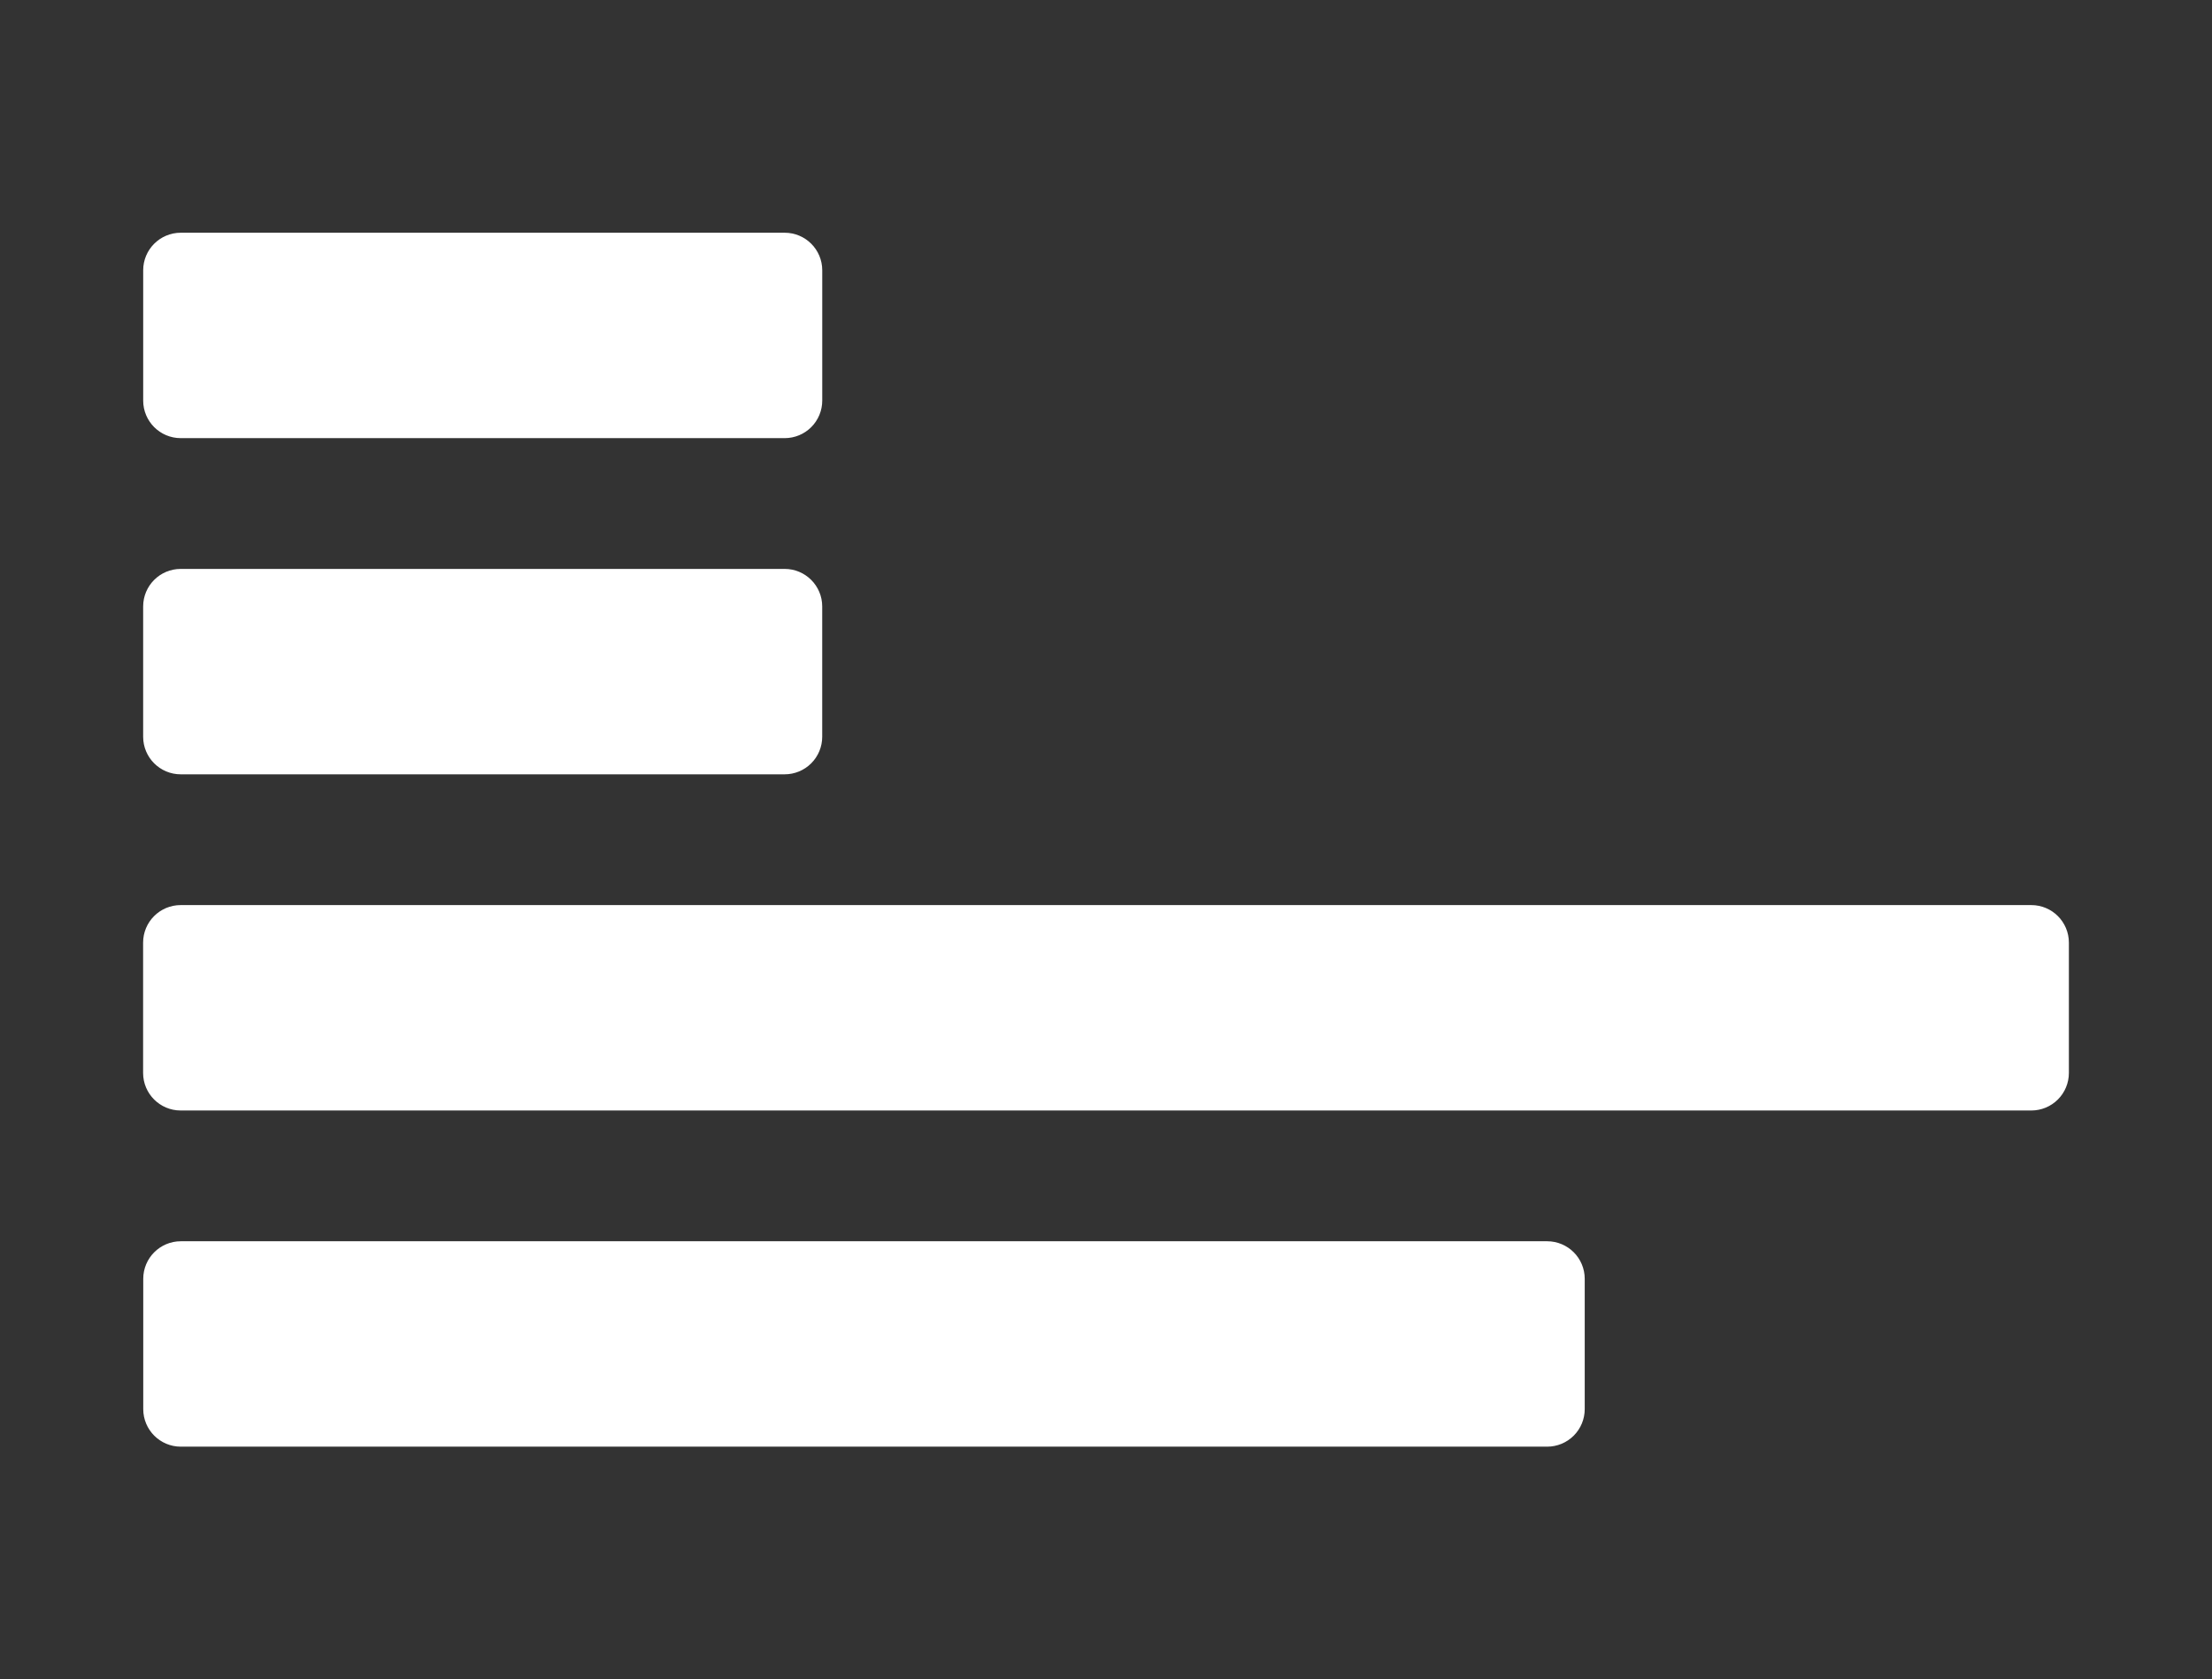
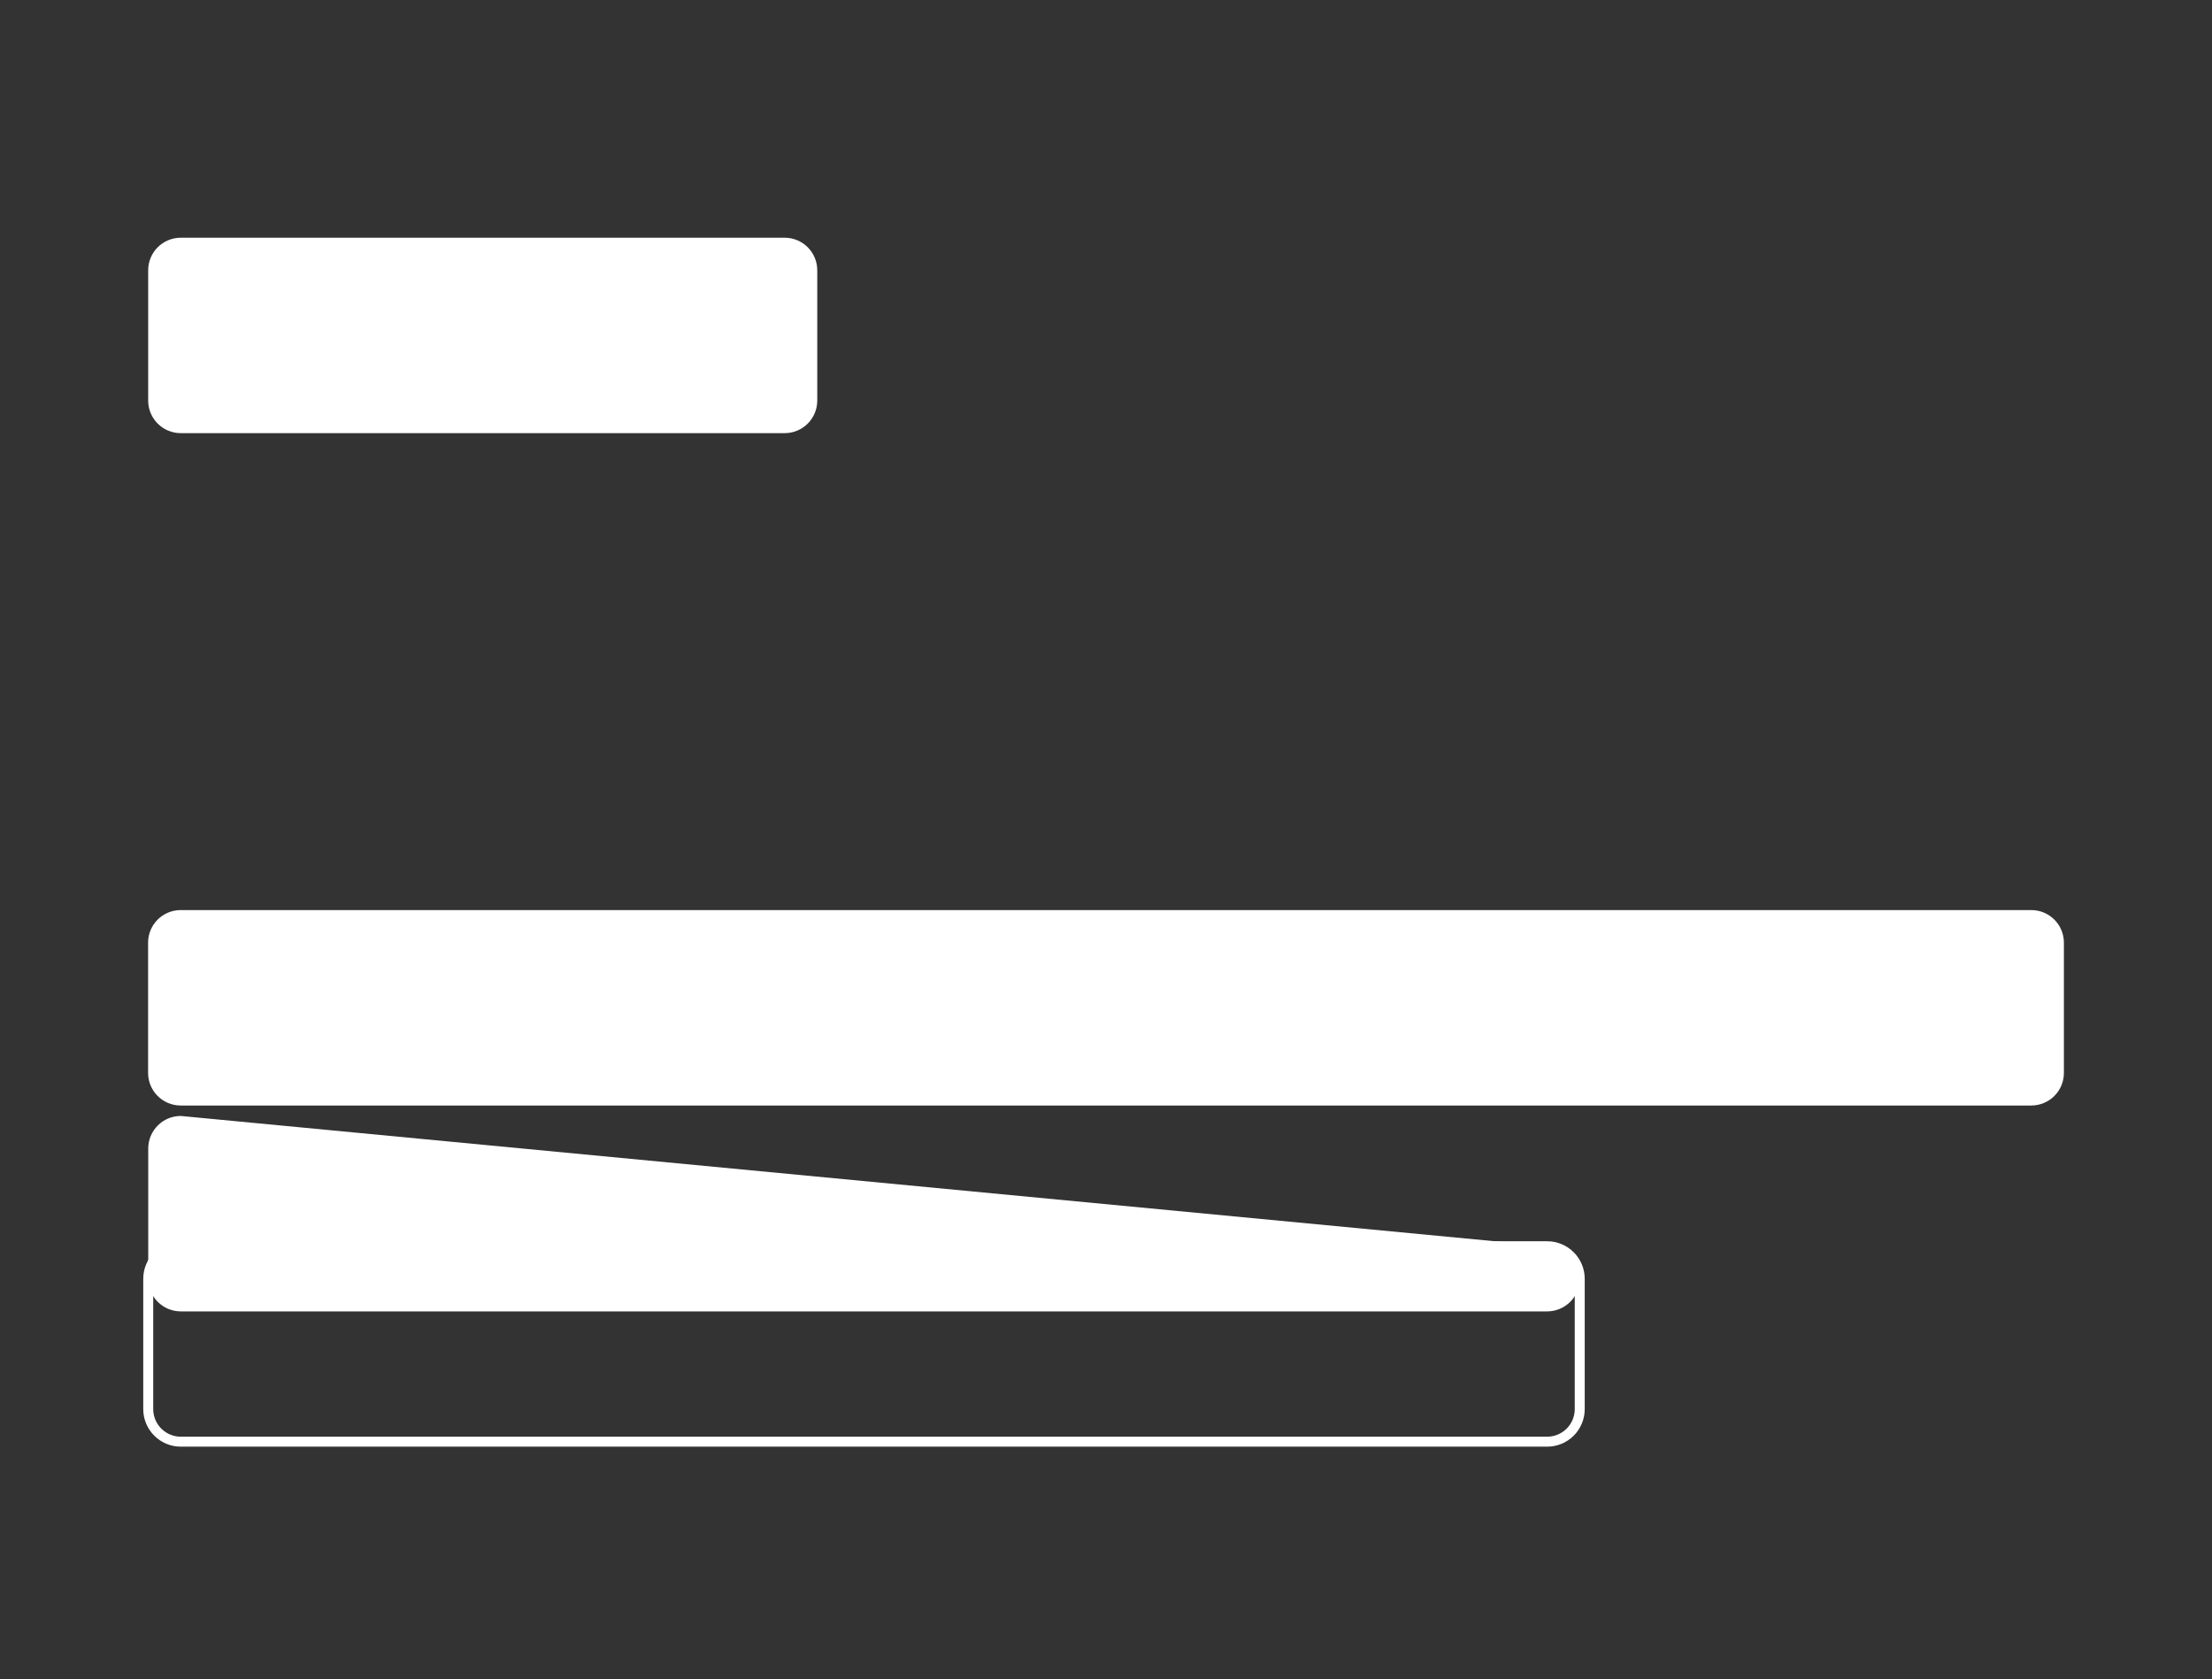
<svg xmlns="http://www.w3.org/2000/svg" version="1.1" viewBox="0.0 0.0 221.685 168.344" fill="none" stroke="none" stroke-linecap="square" stroke-miterlimit="10">
  <rect x="0.0" y="0.0" width="221.685" height="168.344" fill="#333333" stroke="none" />
  <clipPath id="p.0">
    <path d="m0 0l221.685 0l0 168.344l-221.685 0l0 -168.344z" clip-rule="nonzero" />
  </clipPath>
  <g clip-path="url(#p.0)">
    <path fill="#ffffff" fill-opacity="0.0" d="m0 0l221.685 0l0 168.344l-221.685 0z" fill-rule="evenodd" />
-     <path fill="#ffffff" d="m78.637 57.528l0 0c1.803 0 3.265 1.462 3.265 3.265l0 13.06l0 0c0 0.866 -0.344 1.696 -0.956 2.309c-0.612 0.612 -1.443 0.956 -2.309 0.956l-60.525 0c-1.803 0 -3.265 -1.462 -3.265 -3.265l0 -13.06c0 -1.803 1.462 -3.265 3.265 -3.265z" fill-rule="evenodd" />
-     <path stroke="#ffffff" stroke-width="1.0" stroke-linejoin="round" stroke-linecap="butt" d="m78.637 57.528l0 0c1.803 0 3.265 1.462 3.265 3.265l0 13.06l0 0c0 0.866 -0.344 1.696 -0.956 2.309c-0.612 0.612 -1.443 0.956 -2.309 0.956l-60.525 0c-1.803 0 -3.265 -1.462 -3.265 -3.265l0 -13.06c0 -1.803 1.462 -3.265 3.265 -3.265z" fill-rule="evenodd" />
    <path fill="#ffffff" d="m203.577 91.226l0 0c1.803 0 3.265 1.462 3.265 3.265l0 13.06l0 0c0 0.866 -0.344 1.696 -0.956 2.309c-0.612 0.612 -1.443 0.956 -2.309 0.956l-185.47 0c-1.803 0 -3.265 -1.462 -3.265 -3.265l0 -13.06c0 -1.803 1.462 -3.265 3.265 -3.265z" fill-rule="evenodd" />
-     <path stroke="#ffffff" stroke-width="1.0" stroke-linejoin="round" stroke-linecap="butt" d="m203.577 91.226l0 0c1.803 0 3.265 1.462 3.265 3.265l0 13.06l0 0c0 0.866 -0.344 1.696 -0.956 2.309c-0.612 0.612 -1.443 0.956 -2.309 0.956l-185.47 0c-1.803 0 -3.265 -1.462 -3.265 -3.265l0 -13.06c0 -1.803 1.462 -3.265 3.265 -3.265z" fill-rule="evenodd" />
-     <path fill="#ffffff" d="m155.055 124.924l0 0c1.803 0 3.265 1.462 3.265 3.265l0 13.06l0 0c0 0.866 -0.344 1.696 -0.956 2.309c-0.612 0.612 -1.443 0.956 -2.309 0.956l-136.934 0c-1.803 0 -3.265 -1.462 -3.265 -3.265l0 -13.06c0 -1.803 1.462 -3.265 3.265 -3.265z" fill-rule="evenodd" />
+     <path fill="#ffffff" d="m155.055 124.924l0 0c1.803 0 3.265 1.462 3.265 3.265l0 0c0 0.866 -0.344 1.696 -0.956 2.309c-0.612 0.612 -1.443 0.956 -2.309 0.956l-136.934 0c-1.803 0 -3.265 -1.462 -3.265 -3.265l0 -13.06c0 -1.803 1.462 -3.265 3.265 -3.265z" fill-rule="evenodd" />
    <path stroke="#ffffff" stroke-width="1.0" stroke-linejoin="round" stroke-linecap="butt" d="m155.055 124.924l0 0c1.803 0 3.265 1.462 3.265 3.265l0 13.06l0 0c0 0.866 -0.344 1.696 -0.956 2.309c-0.612 0.612 -1.443 0.956 -2.309 0.956l-136.934 0c-1.803 0 -3.265 -1.462 -3.265 -3.265l0 -13.06c0 -1.803 1.462 -3.265 3.265 -3.265z" fill-rule="evenodd" />
    <path fill="#ffffff" d="m78.64 23.829l0 0c1.803 0 3.265 1.462 3.265 3.265l0 13.06l0 0c0 0.866 -0.344 1.696 -0.956 2.309c-0.612 0.612 -1.443 0.956 -2.309 0.956l-60.525 0c-1.803 0 -3.265 -1.462 -3.265 -3.265l0 -13.06c0 -1.803 1.462 -3.265 3.265 -3.265z" fill-rule="evenodd" />
-     <path stroke="#ffffff" stroke-width="1.0" stroke-linejoin="round" stroke-linecap="butt" d="m78.64 23.829l0 0c1.803 0 3.265 1.462 3.265 3.265l0 13.06l0 0c0 0.866 -0.344 1.696 -0.956 2.309c-0.612 0.612 -1.443 0.956 -2.309 0.956l-60.525 0c-1.803 0 -3.265 -1.462 -3.265 -3.265l0 -13.06c0 -1.803 1.462 -3.265 3.265 -3.265z" fill-rule="evenodd" />
  </g>
</svg>